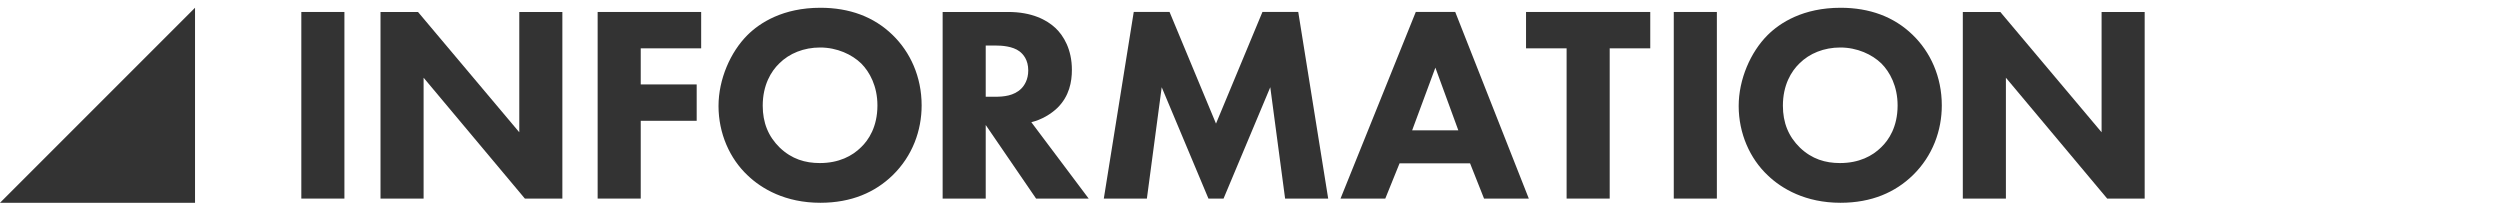
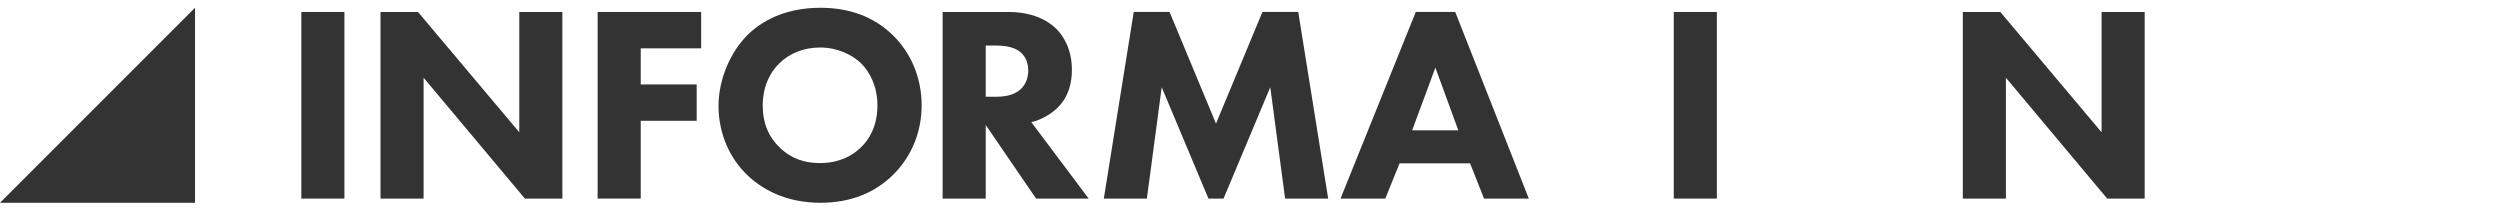
<svg xmlns="http://www.w3.org/2000/svg" version="1.1" id="レイヤー_1" x="0px" y="0px" width="380px" height="32px" viewBox="0 0 380 32" style="enable-background:new 0 0 380 32;" xml:space="preserve">
  <style type="text/css">
	.st0{fill:#333333;}
</style>
  <g>
    <g>
      <g>
        <path class="st0" d="M52.351,1.819v28.365h-6.549V1.819H52.351z" />
        <path class="st0" d="M57.838,30.184V1.819h5.698l15.395,18.286V1.819h6.549v28.365h-5.699L64.387,11.813v18.371H57.838z" />
        <path class="st0" d="M106.577,7.347h-9.186v5.486h8.505v5.528h-8.505v11.822h-6.549V1.819h15.735V7.347z" />
        <path class="st0" d="M135.666,5.306c2.679,2.594,4.423,6.337,4.423,10.717c0,3.785-1.361,7.654-4.423,10.632     c-2.637,2.551-6.208,4.167-10.972,4.167c-5.316,0-8.931-2.126-11.057-4.167c-2.722-2.552-4.423-6.379-4.423-10.547     c0-4.083,1.829-8.208,4.38-10.759c1.914-1.914,5.443-4.168,11.099-4.168C129.117,1.181,132.817,2.543,135.666,5.306z      M118.443,9.644c-1.233,1.19-2.509,3.274-2.509,6.421c0,2.595,0.851,4.679,2.594,6.379c1.829,1.744,3.87,2.34,6.082,2.34     c2.892,0,4.933-1.063,6.294-2.425c1.105-1.062,2.466-3.062,2.466-6.336c0-2.935-1.19-5.104-2.466-6.379     c-1.403-1.361-3.657-2.424-6.251-2.424C122.185,7.22,119.974,8.113,118.443,9.644z" />
        <path class="st0" d="M153.233,1.819c3.615,0,5.869,1.191,7.229,2.467c1.19,1.148,2.466,3.189,2.466,6.336     c0,1.786-0.383,3.998-2.211,5.784c-0.978,0.936-2.381,1.786-3.955,2.169l8.718,11.609h-7.995L149.83,19v11.185h-6.549V1.819     H153.233z M149.83,14.705h1.489c1.19,0,2.807-0.128,3.912-1.233c0.468-0.468,1.063-1.36,1.063-2.764     c0-1.616-0.766-2.467-1.318-2.893c-1.063-0.808-2.764-0.893-3.615-0.893h-1.531V14.705z" />
        <path class="st0" d="M167.779,30.184l4.55-28.365h5.443l7.06,16.968l7.059-16.968h5.443l4.551,28.365h-6.549l-2.254-16.926     l-7.103,16.926h-2.296l-7.103-16.926l-2.254,16.926H167.779z" />
        <path class="st0" d="M223.45,24.826h-10.717l-2.169,5.358h-6.805l11.439-28.365h5.997l11.184,28.365h-6.804L223.45,24.826z      M221.664,19.808l-3.487-9.526l-3.53,9.526H221.664z" />
-         <path class="st0" d="M244.673,7.347v22.837h-6.549V7.347h-6.166V1.819h18.881v5.528H244.673z" />
        <path class="st0" d="M260.963,1.819v28.365h-6.55V1.819H260.963z" />
-         <path class="st0" d="M290.731,5.306c2.68,2.594,4.423,6.337,4.423,10.717c0,3.785-1.36,7.654-4.423,10.632     c-2.637,2.551-6.208,4.167-10.972,4.167c-5.315,0-8.931-2.126-11.057-4.167c-2.722-2.552-4.423-6.379-4.423-10.547     c0-4.083,1.829-8.208,4.381-10.759c1.913-1.914,5.443-4.168,11.099-4.168C284.183,1.181,287.883,2.543,290.731,5.306z      M273.509,9.644c-1.233,1.19-2.509,3.274-2.509,6.421c0,2.595,0.851,4.679,2.594,6.379c1.828,1.744,3.87,2.34,6.081,2.34     c2.892,0,4.934-1.063,6.294-2.425c1.105-1.062,2.467-3.062,2.467-6.336c0-2.935-1.19-5.104-2.467-6.379     c-1.403-1.361-3.657-2.424-6.251-2.424C277.251,7.22,275.04,8.113,273.509,9.644z" />
        <path class="st0" d="M298.348,30.184V1.819h5.698l15.395,18.286V1.819h6.549v28.365h-5.698l-15.395-18.371v18.371H298.348z" />
      </g>
    </g>
    <polyline class="st0" points="29.644,1.178 29.644,30.822 0,30.822  " />
  </g>
</svg>